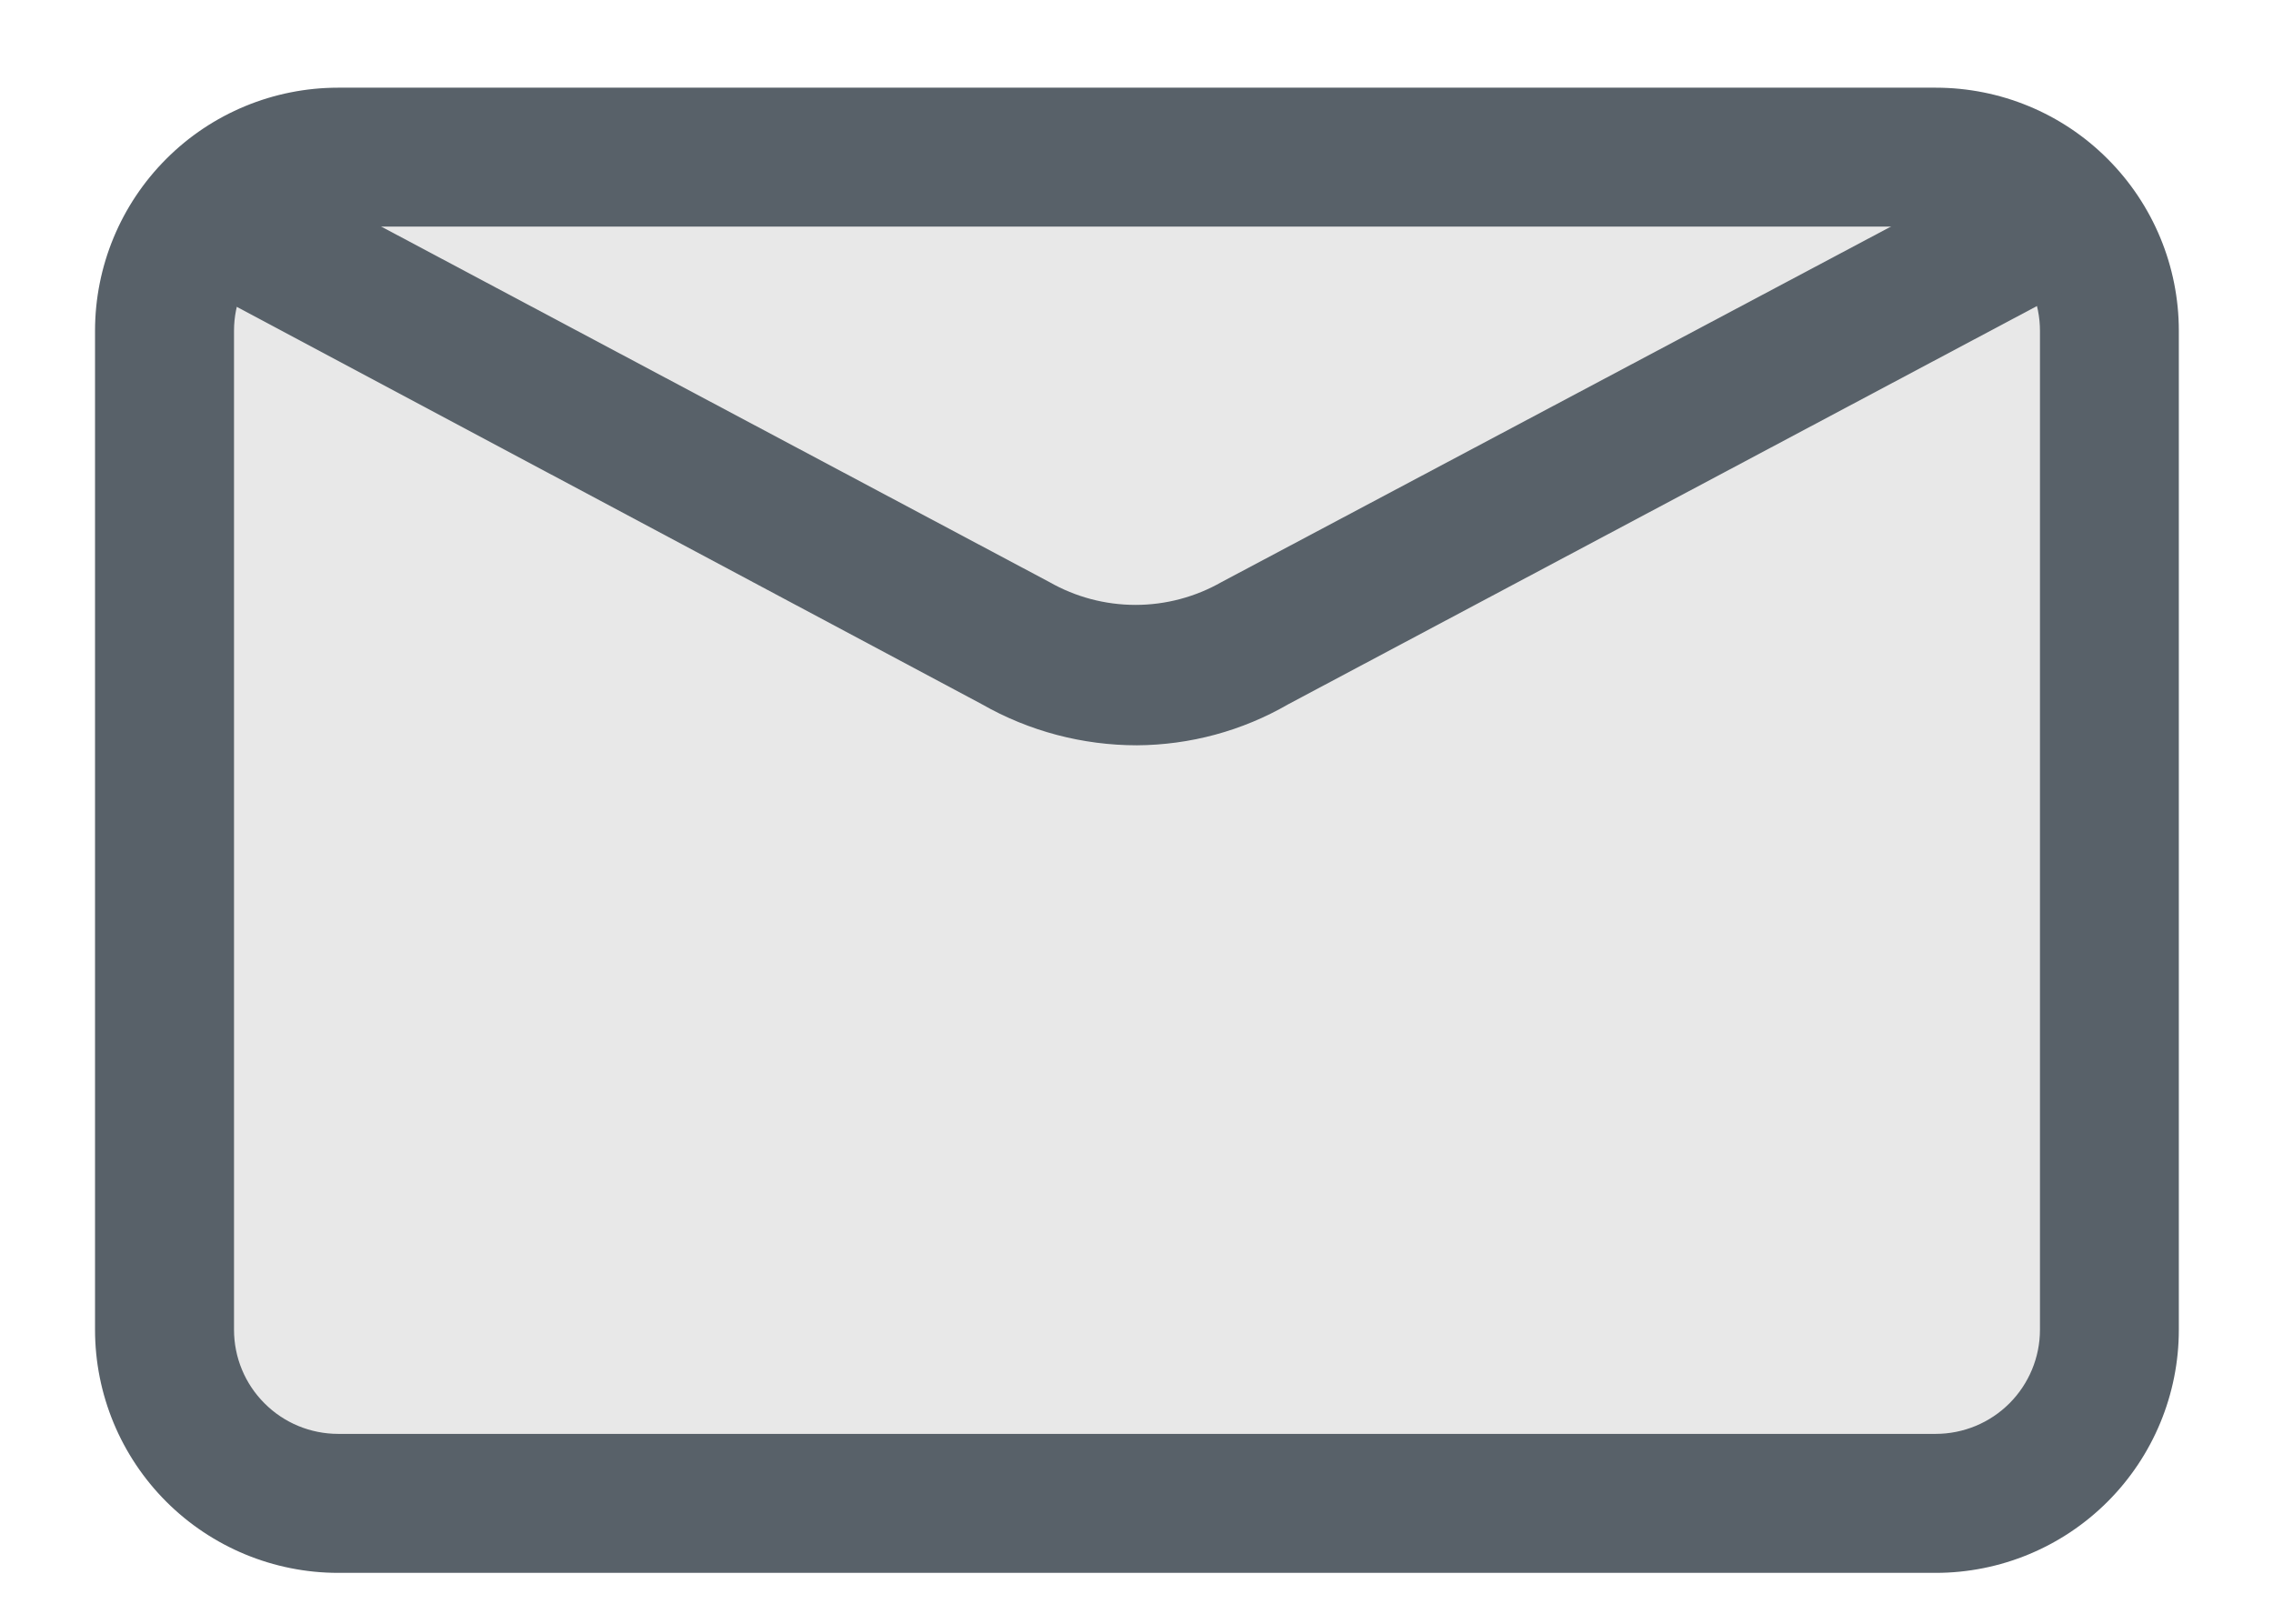
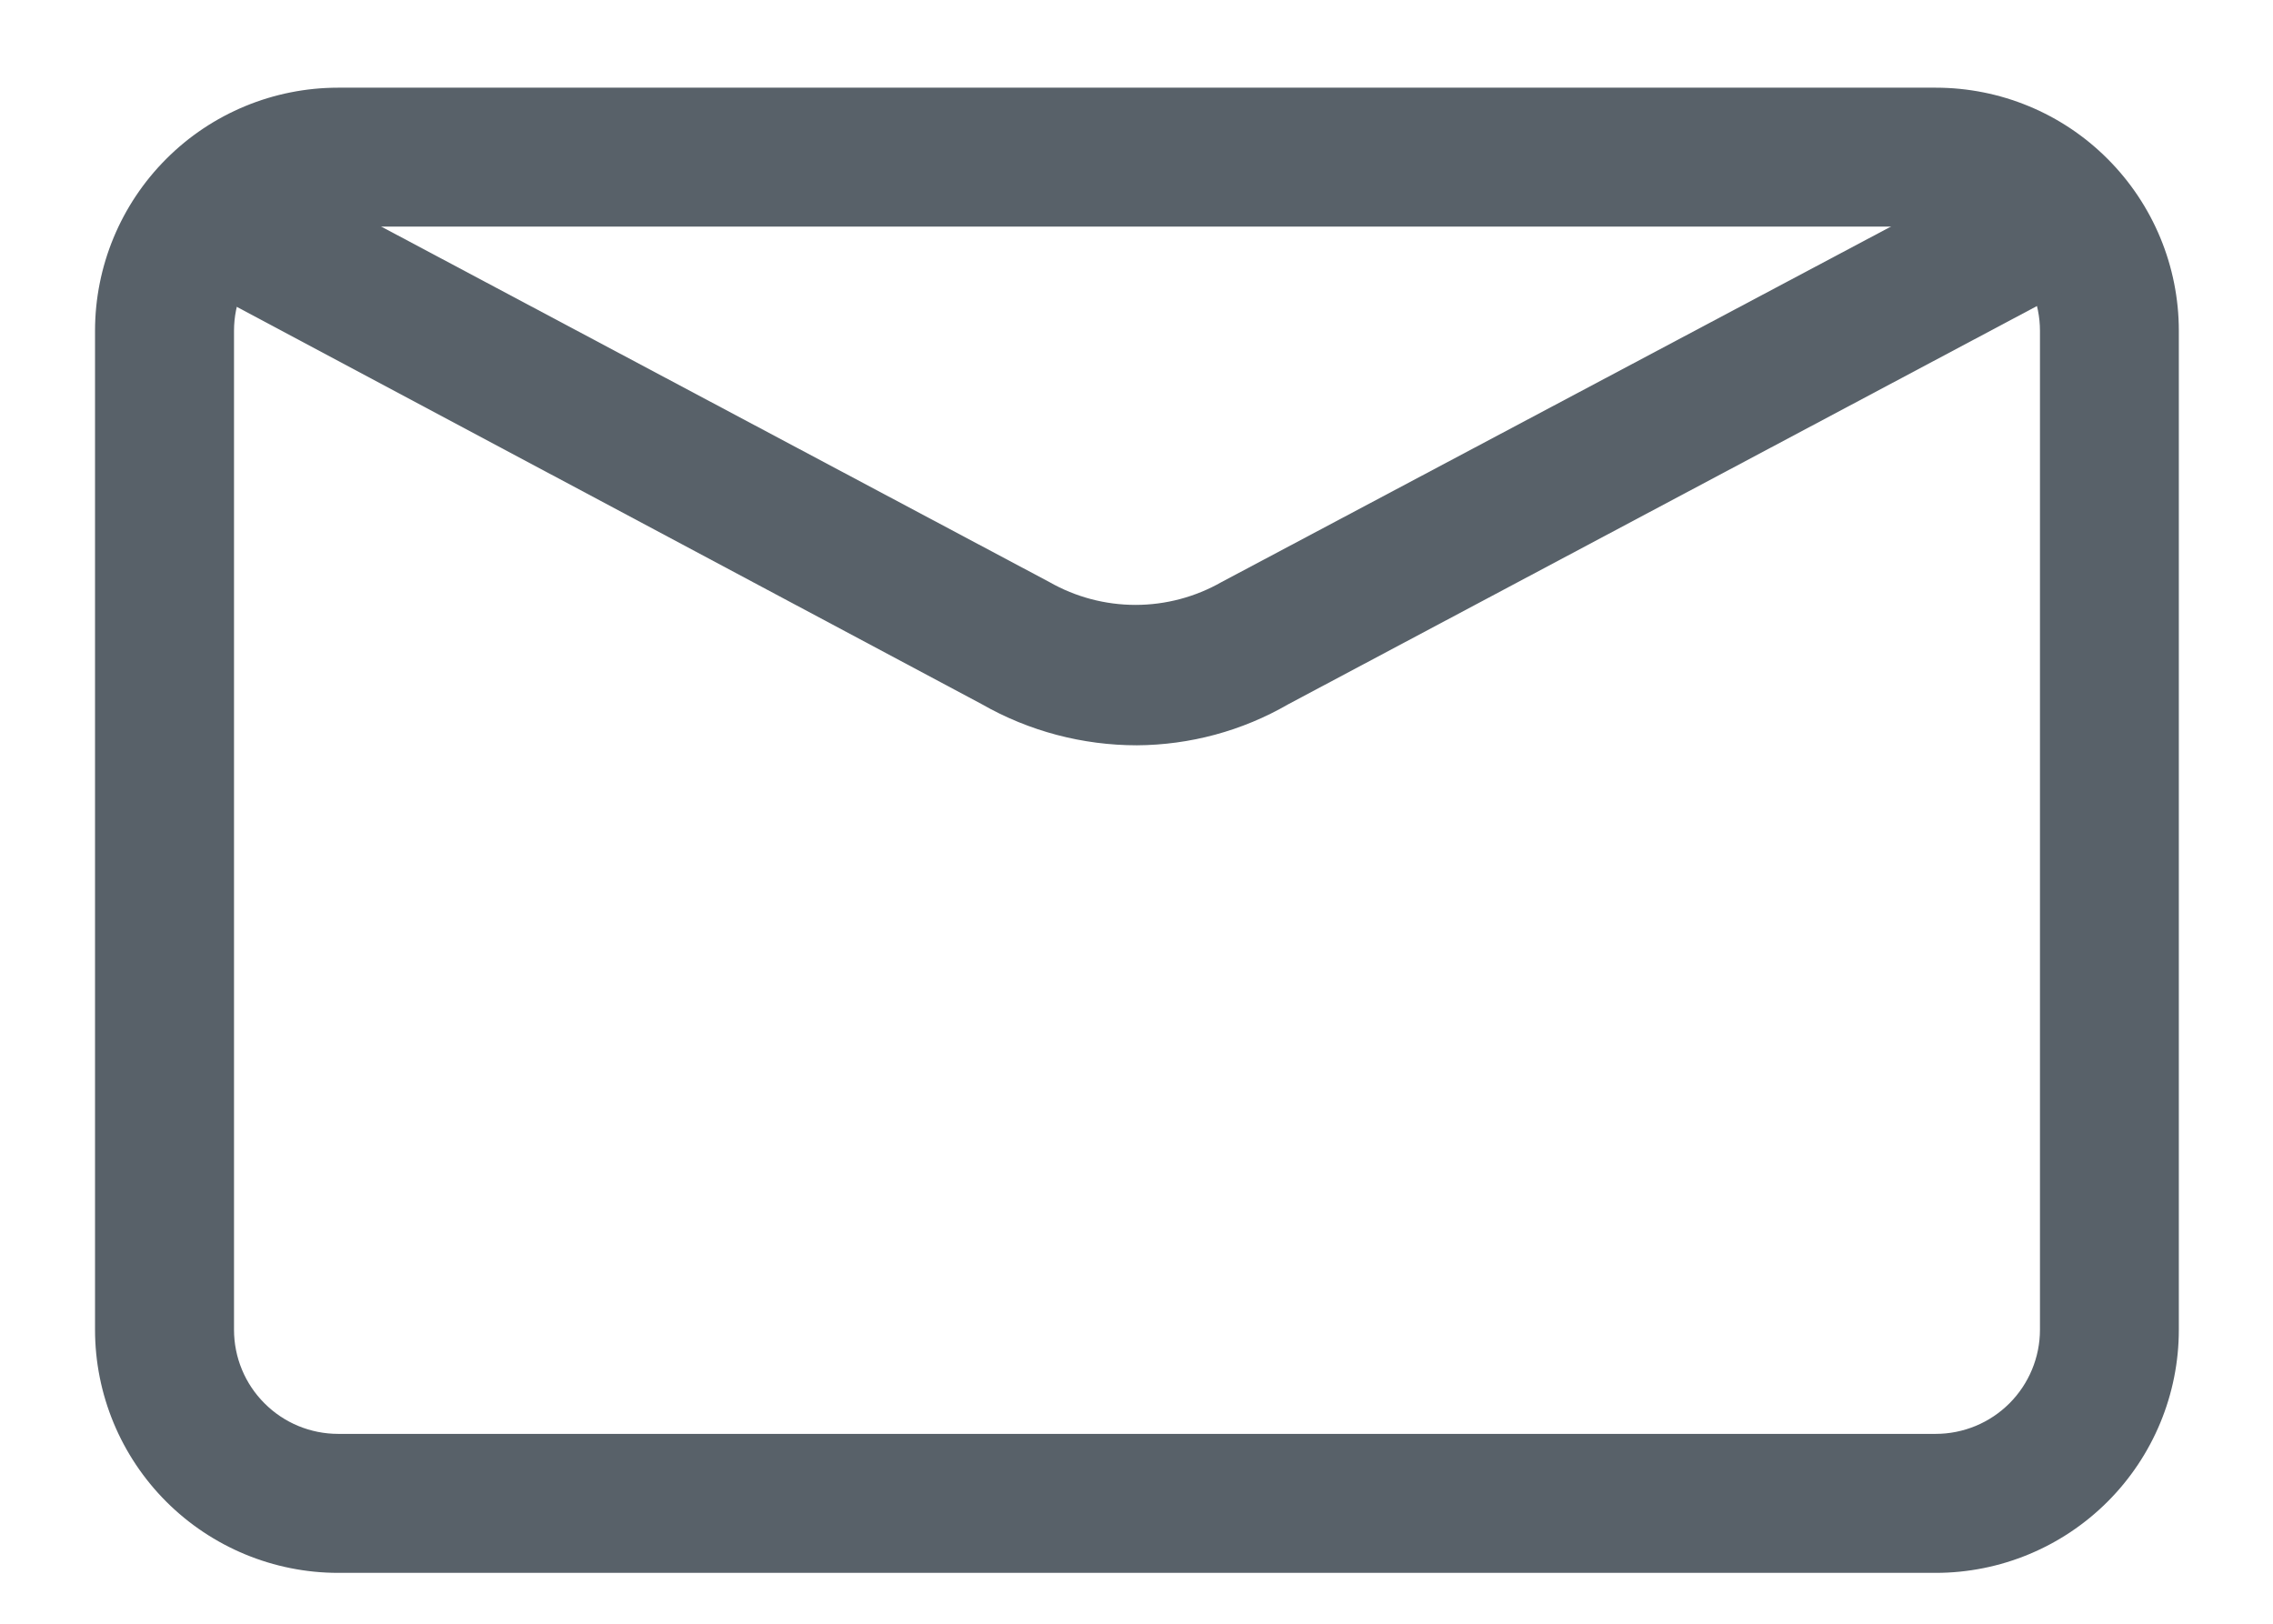
<svg xmlns="http://www.w3.org/2000/svg" width="21" height="15" viewBox="0 0 21 15" fill="none">
-   <rect x="1.68" y="1.253" width="17.648" height="12.835" rx="1.501" fill="#E8E8E8" />
  <path d="M17.884 14.53H3.124C2.529 14.53 1.957 14.293 1.536 13.872C1.115 13.451 0.878 12.88 0.878 12.284V3.056C0.878 2.46 1.115 1.889 1.536 1.468C1.957 1.046 2.529 0.81 3.124 0.81H17.884C18.48 0.81 19.051 1.046 19.472 1.468C19.893 1.889 20.13 2.46 20.13 3.056V12.284C20.13 12.88 19.893 13.451 19.472 13.872C19.051 14.293 18.48 14.53 17.884 14.53ZM3.124 2.093C2.869 2.093 2.624 2.195 2.444 2.375C2.263 2.556 2.162 2.8 2.162 3.056V12.284C2.162 12.539 2.263 12.784 2.444 12.964C2.624 13.145 2.869 13.246 3.124 13.246H17.884C18.139 13.246 18.384 13.145 18.565 12.964C18.745 12.784 18.847 12.539 18.847 12.284V3.056C18.847 2.8 18.745 2.556 18.565 2.375C18.384 2.195 18.139 2.093 17.884 2.093H3.124Z" fill="#586169" />
  <path d="M10.504 6.885C10.002 6.885 9.508 6.755 9.072 6.506L1.853 2.656L2.456 1.526L9.695 5.377C9.937 5.515 10.211 5.588 10.491 5.588C10.77 5.588 11.044 5.515 11.286 5.377L18.538 1.526L19.141 2.656L11.902 6.506C11.477 6.752 10.995 6.882 10.504 6.885Z" fill="#586169" />
</svg>